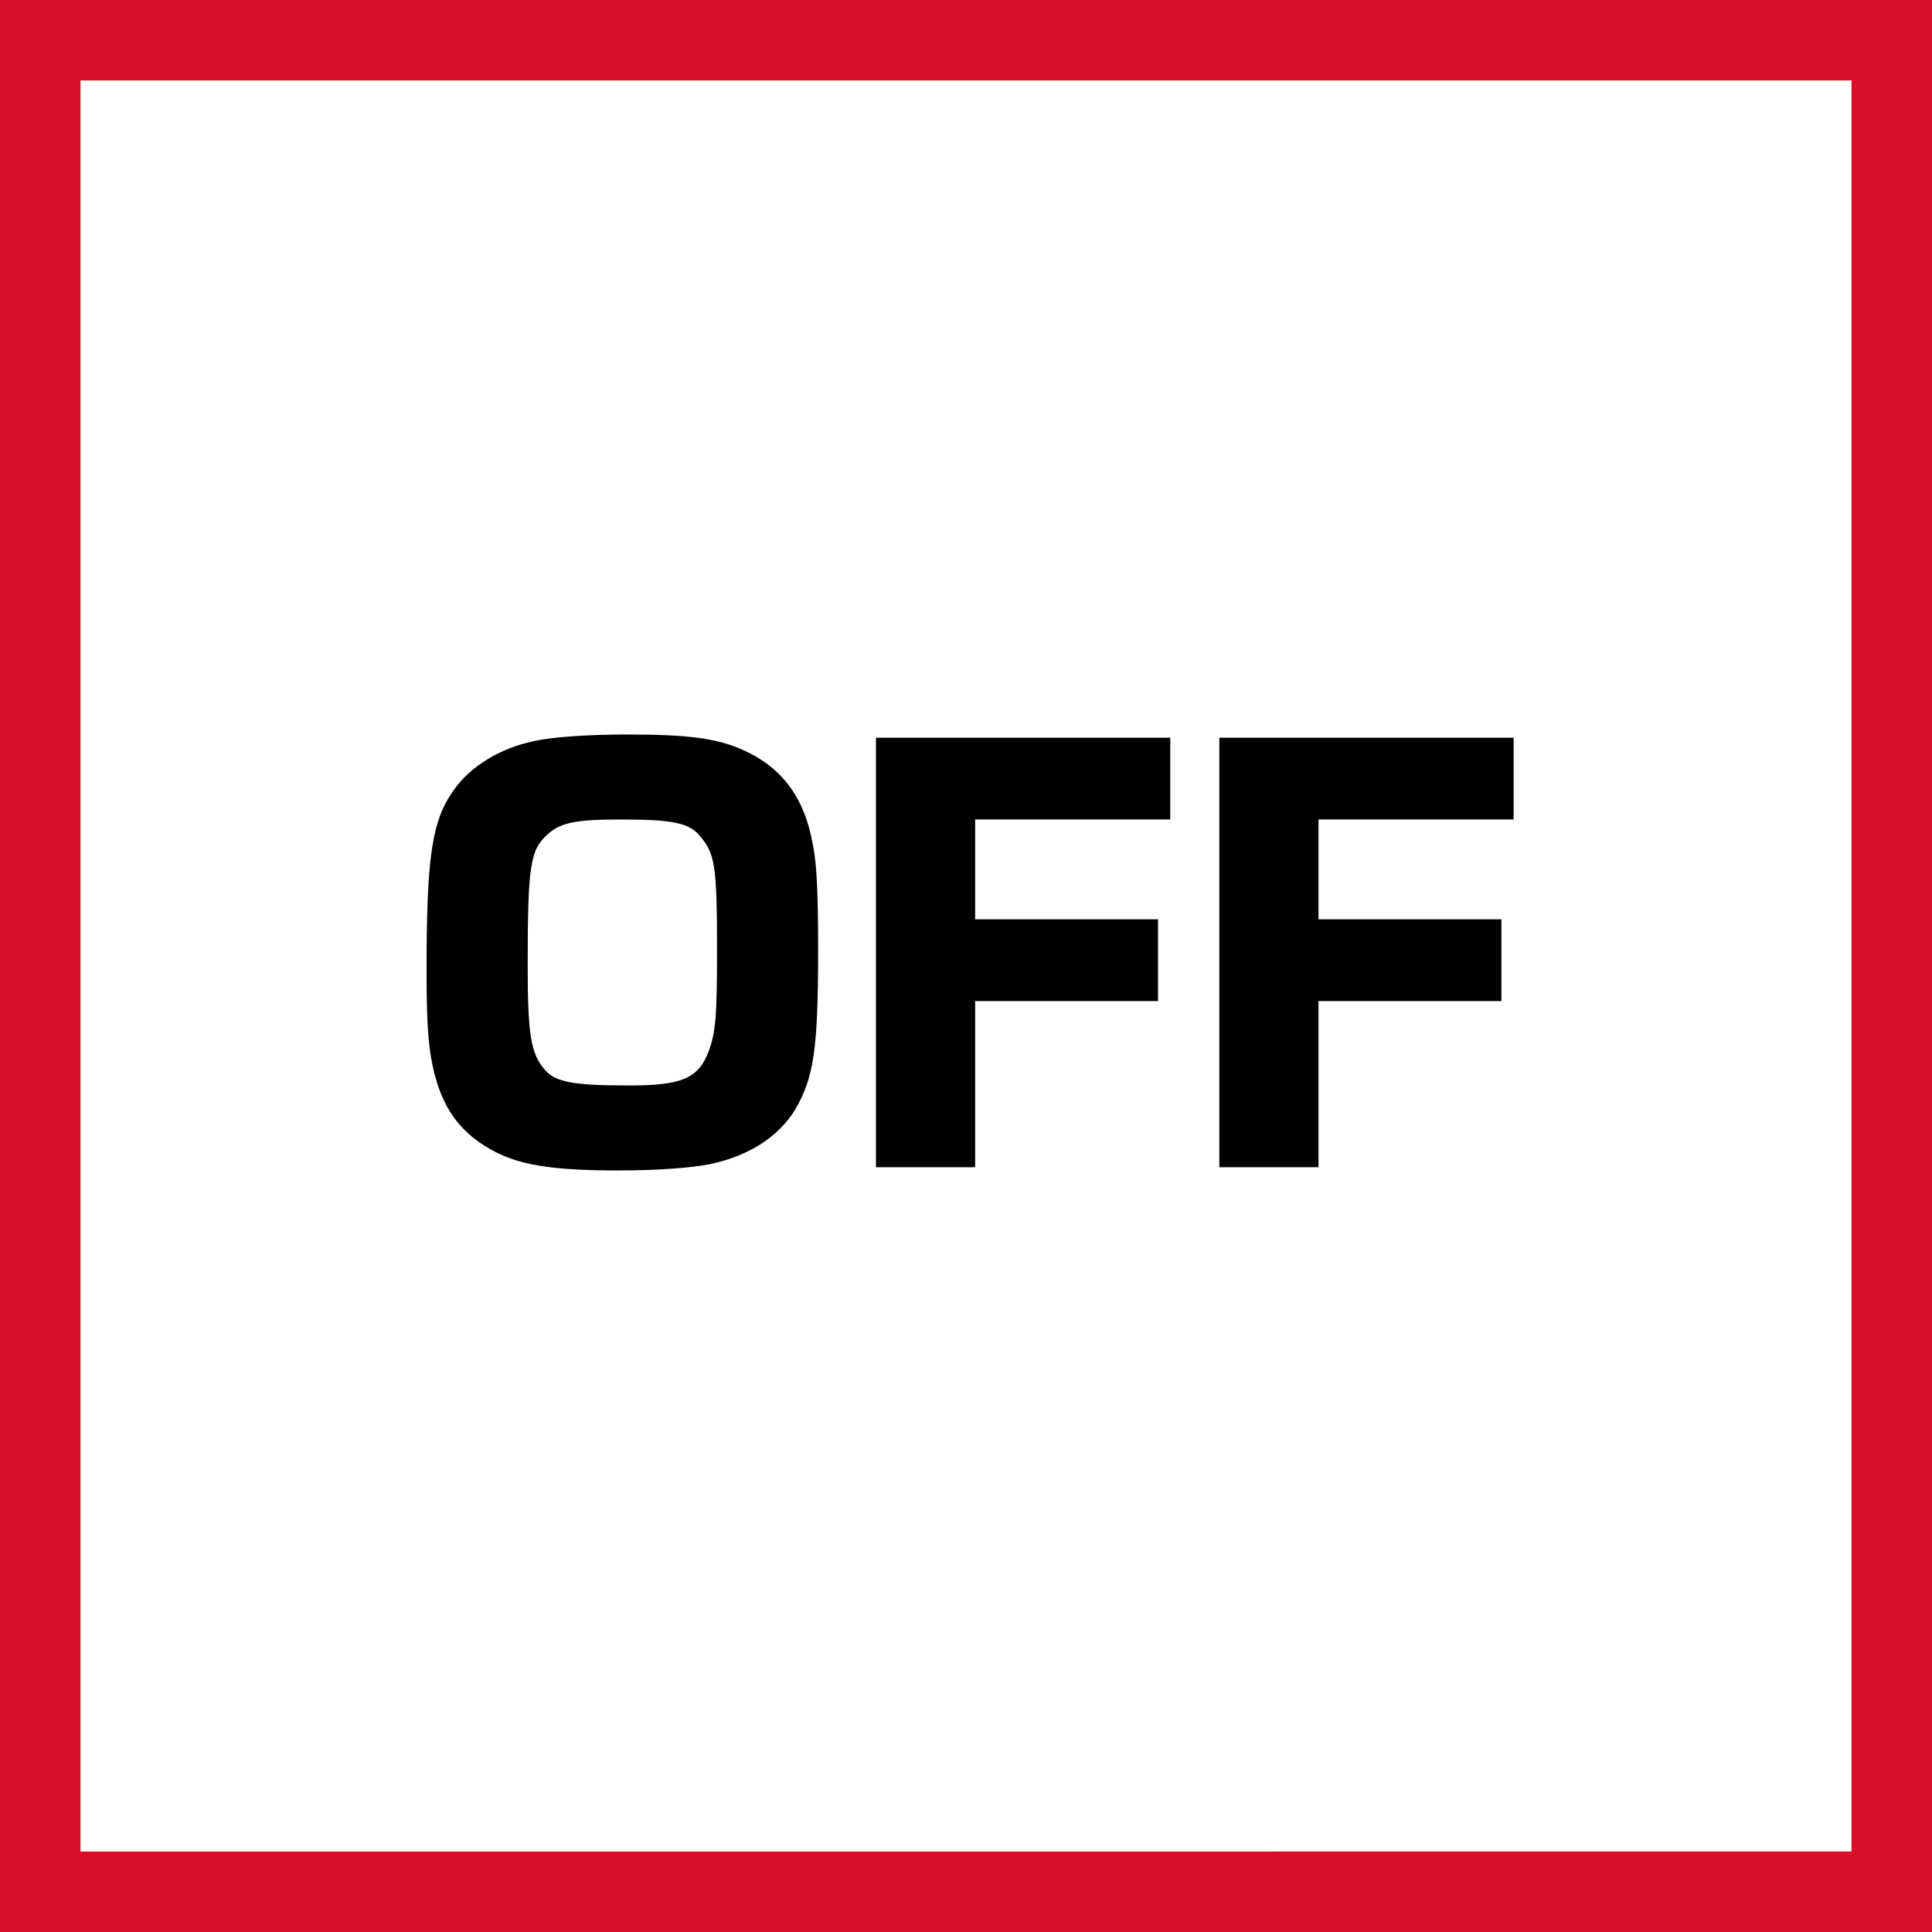
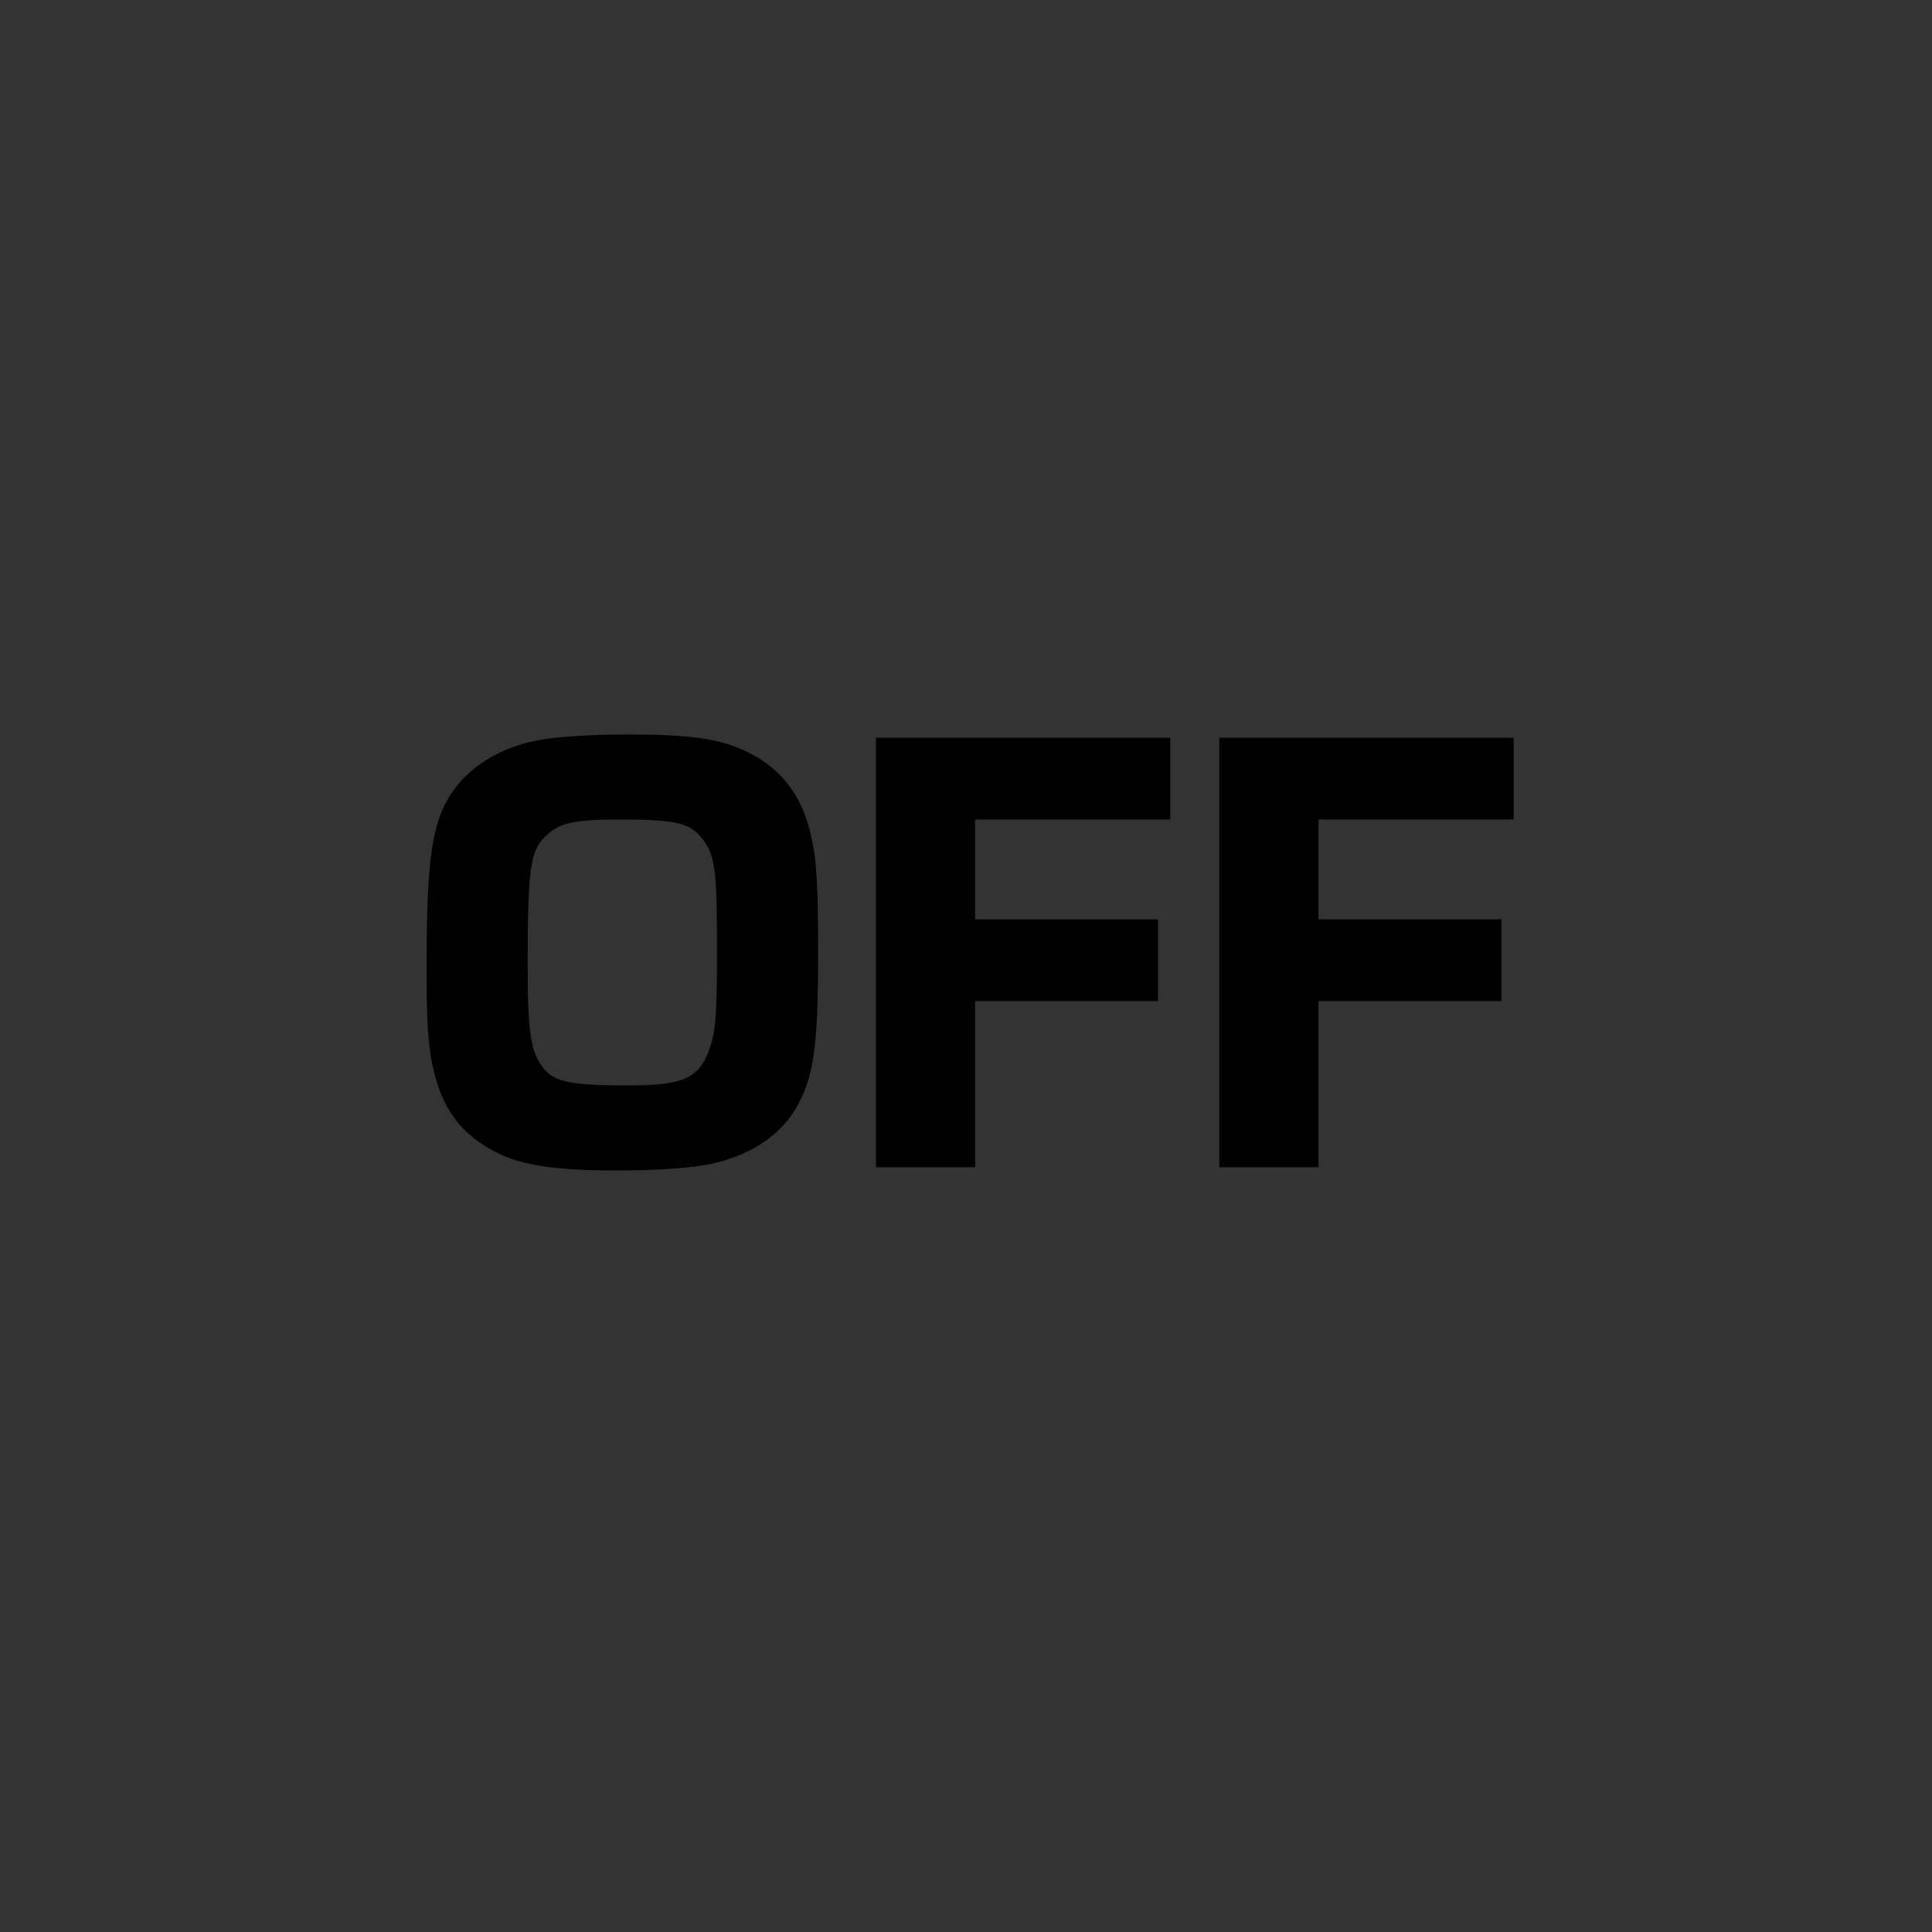
<svg xmlns="http://www.w3.org/2000/svg" width="48" height="48" fill="none" viewBox="0 0 48 48">
  <rect x="0" y="0" width="48" height="48" fill="#333333" stroke="none" />
-   <path fill="#fff" stroke="#D7102A" stroke-width="2" d="M1 47V1h46v46H1Z" />
  <path fill="#000" d="M15.59 18.248c-.976 0-1.872.064-2.304.16-.864.176-1.616.64-2.032 1.248-.528.752-.656 1.664-.656 4.448 0 1.152.032 1.696.112 2.176.192 1.104.624 1.792 1.472 2.272.672.384 1.488.528 3.168.528.976 0 1.84-.064 2.304-.16.96-.208 1.68-.672 2.096-1.344.464-.784.576-1.504.576-3.92 0-1.472-.032-2.176-.128-2.656-.208-1.2-.784-1.952-1.776-2.384-.624-.272-1.328-.368-2.832-.368Zm-.176 2.112c1.28 0 1.696.08 1.968.4.384.448.432.736.432 2.864 0 1.632-.032 2.016-.208 2.496-.256.672-.656.848-1.984.848-1.376 0-1.824-.08-2.096-.4-.336-.4-.416-.864-.416-2.576 0-2.496.064-2.88.496-3.264.32-.288.688-.368 1.808-.368ZM24.227 20.36h4.848v-2.032h-7.312V29h2.464v-4.128h4.544V22.84h-4.544v-2.48ZM32.758 20.36h4.848v-2.032h-7.312V29h2.464v-4.128h4.544V22.84h-4.544v-2.48Z" />
</svg>